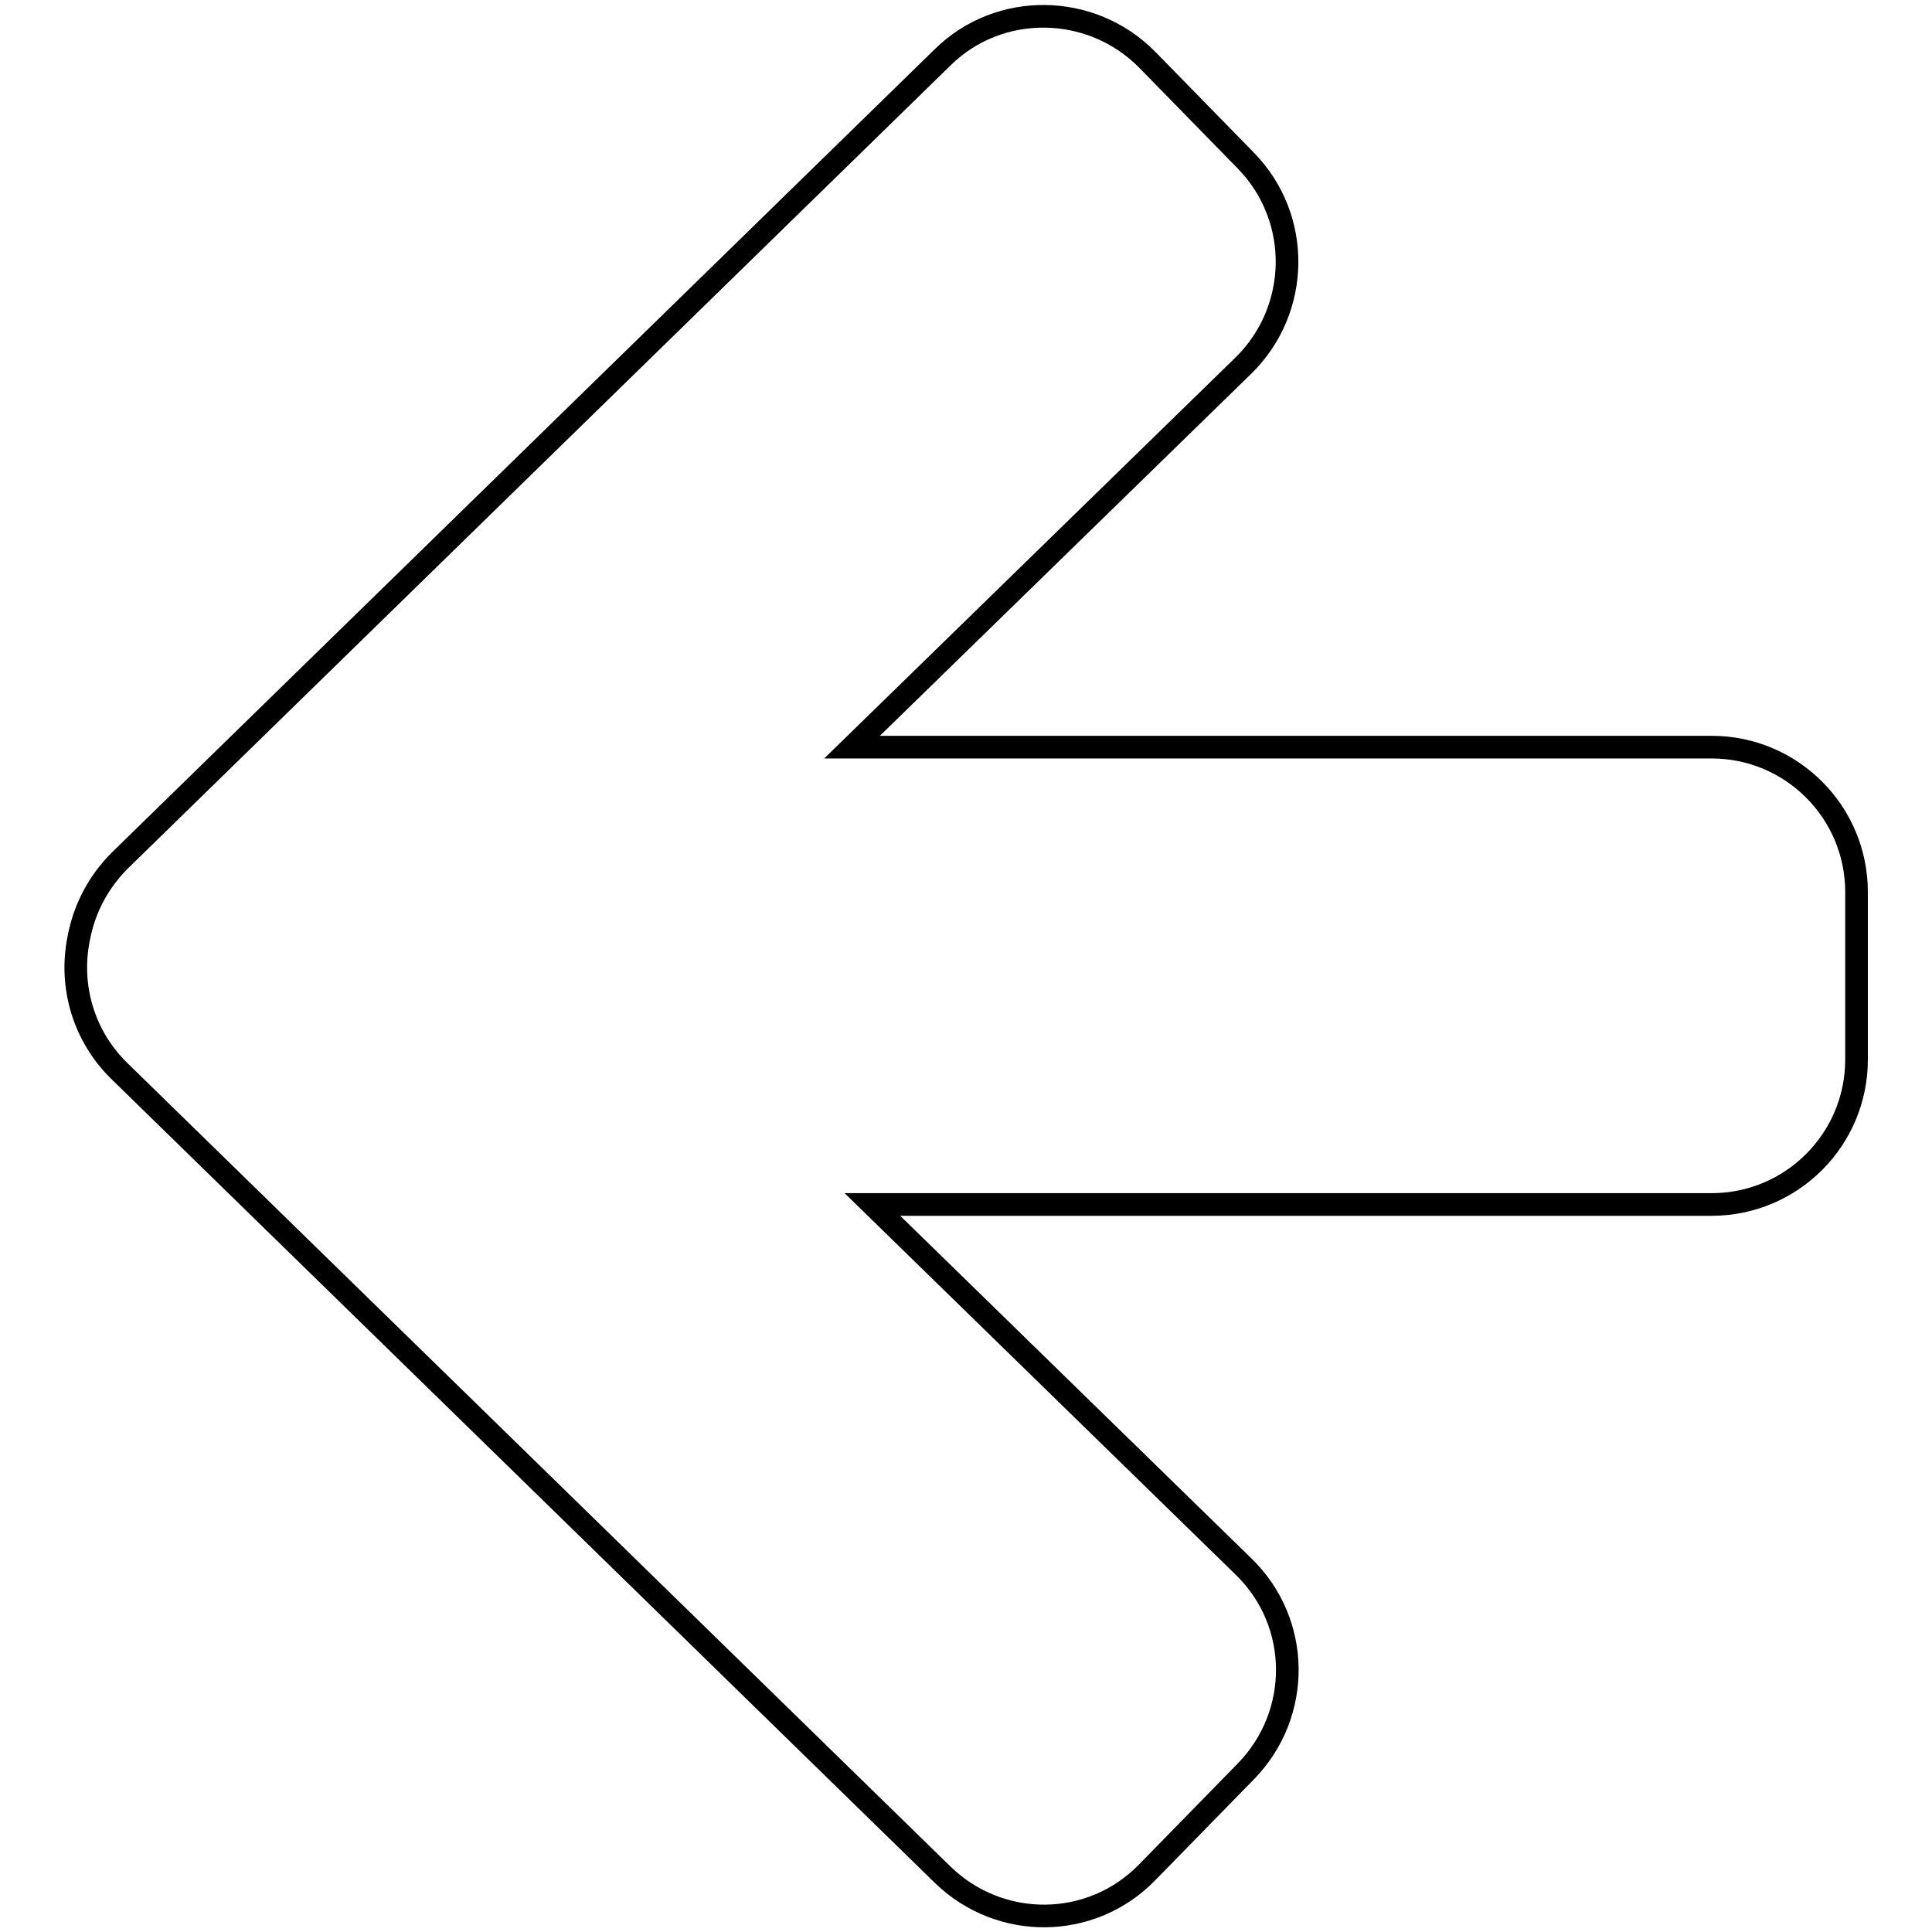
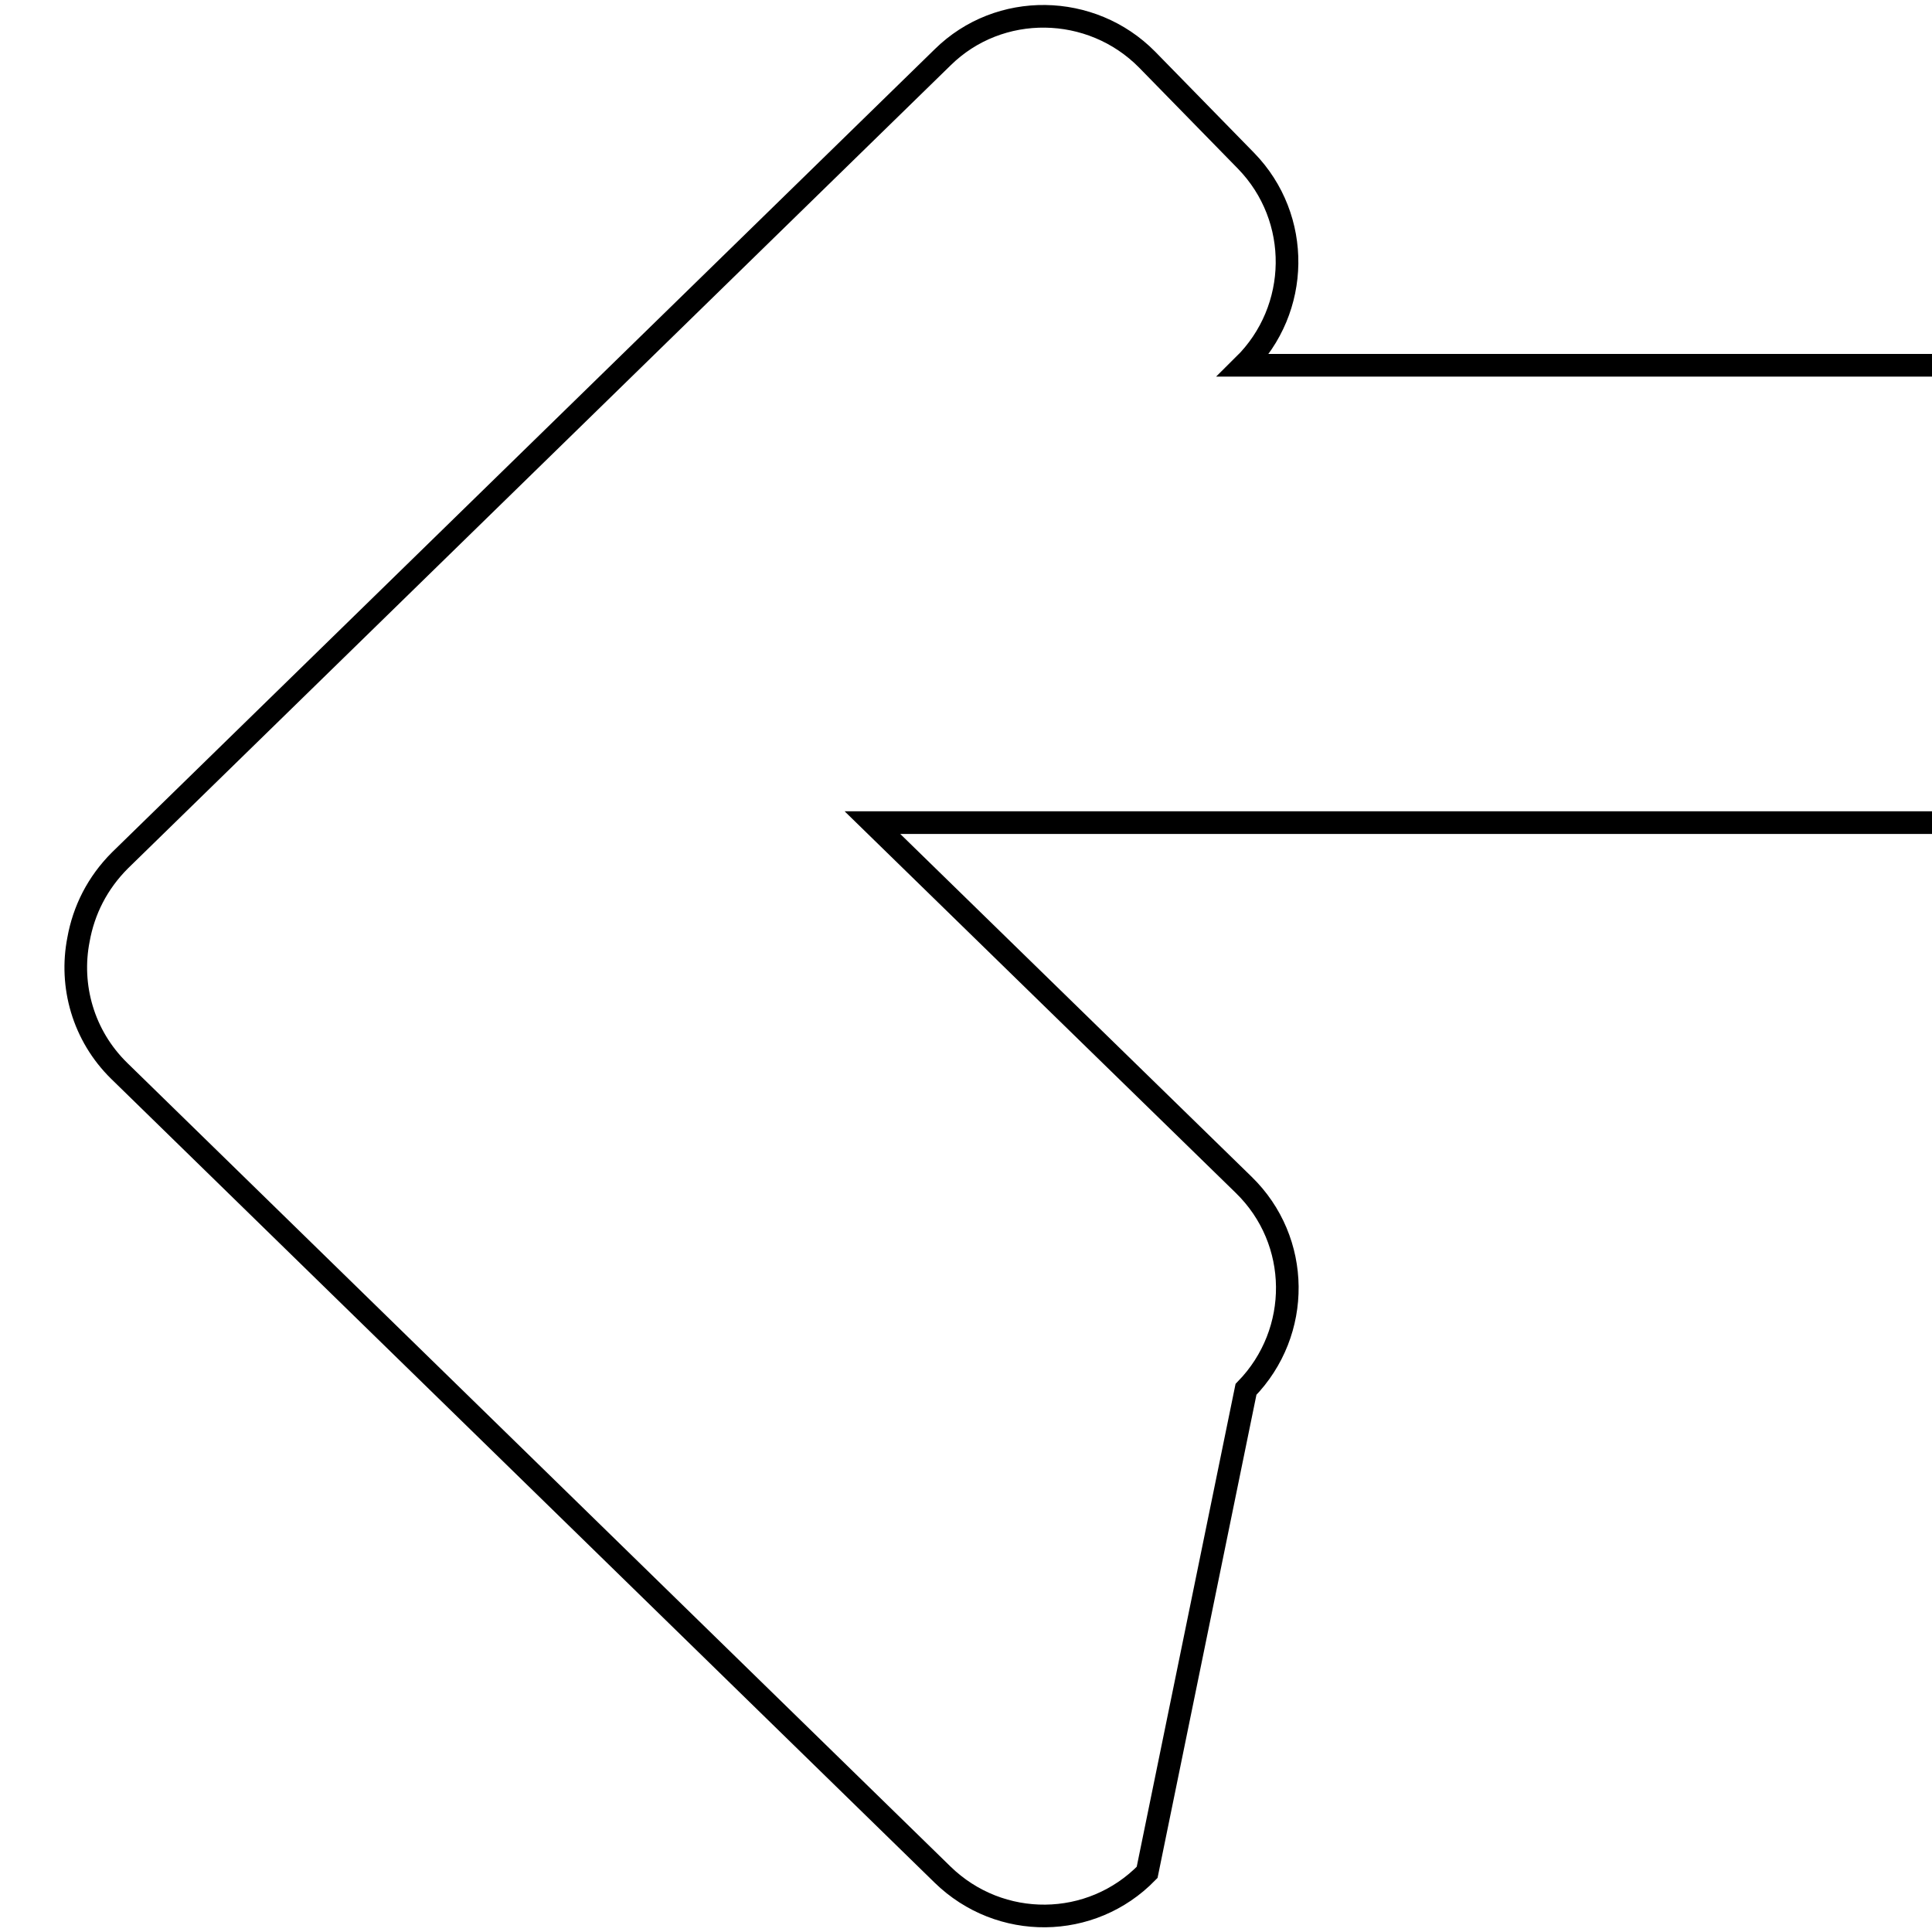
<svg xmlns="http://www.w3.org/2000/svg" version="1.1" x="0px" y="0px" viewBox="0 0 256 256" enable-background="new 0 0 256 256" xml:space="preserve">
  <g>
    <g>
-       <path stroke-width="3" fill-opacity="0" stroke="#000000" d="M10.4,124.5c0.7-3.9,2.5-7.5,5.5-10.5L124.9,7.6c7.5-7.4,19.7-7.2,27.1,0.3l13.1,13.4c7.4,7.6,7.2,19.7-0.3,27.1L112.9,99h113.9c10.6,0,19.2,8.6,19.2,19.2v22.2c0,10.6-8.6,19.2-19.2,19.2H115.6l49.2,48c7.6,7.4,7.7,19.5,0.3,27.1L152,248.1c-7.4,7.6-19.5,7.7-27.1,0.3L15.8,141.9C11,137.2,9.2,130.6,10.4,124.5L10.4,124.5z" />
+       <path stroke-width="3" fill-opacity="0" stroke="#000000" d="M10.4,124.5c0.7-3.9,2.5-7.5,5.5-10.5L124.9,7.6c7.5-7.4,19.7-7.2,27.1,0.3l13.1,13.4c7.4,7.6,7.2,19.7-0.3,27.1h113.9c10.6,0,19.2,8.6,19.2,19.2v22.2c0,10.6-8.6,19.2-19.2,19.2H115.6l49.2,48c7.6,7.4,7.7,19.5,0.3,27.1L152,248.1c-7.4,7.6-19.5,7.7-27.1,0.3L15.8,141.9C11,137.2,9.2,130.6,10.4,124.5L10.4,124.5z" />
    </g>
  </g>
</svg>